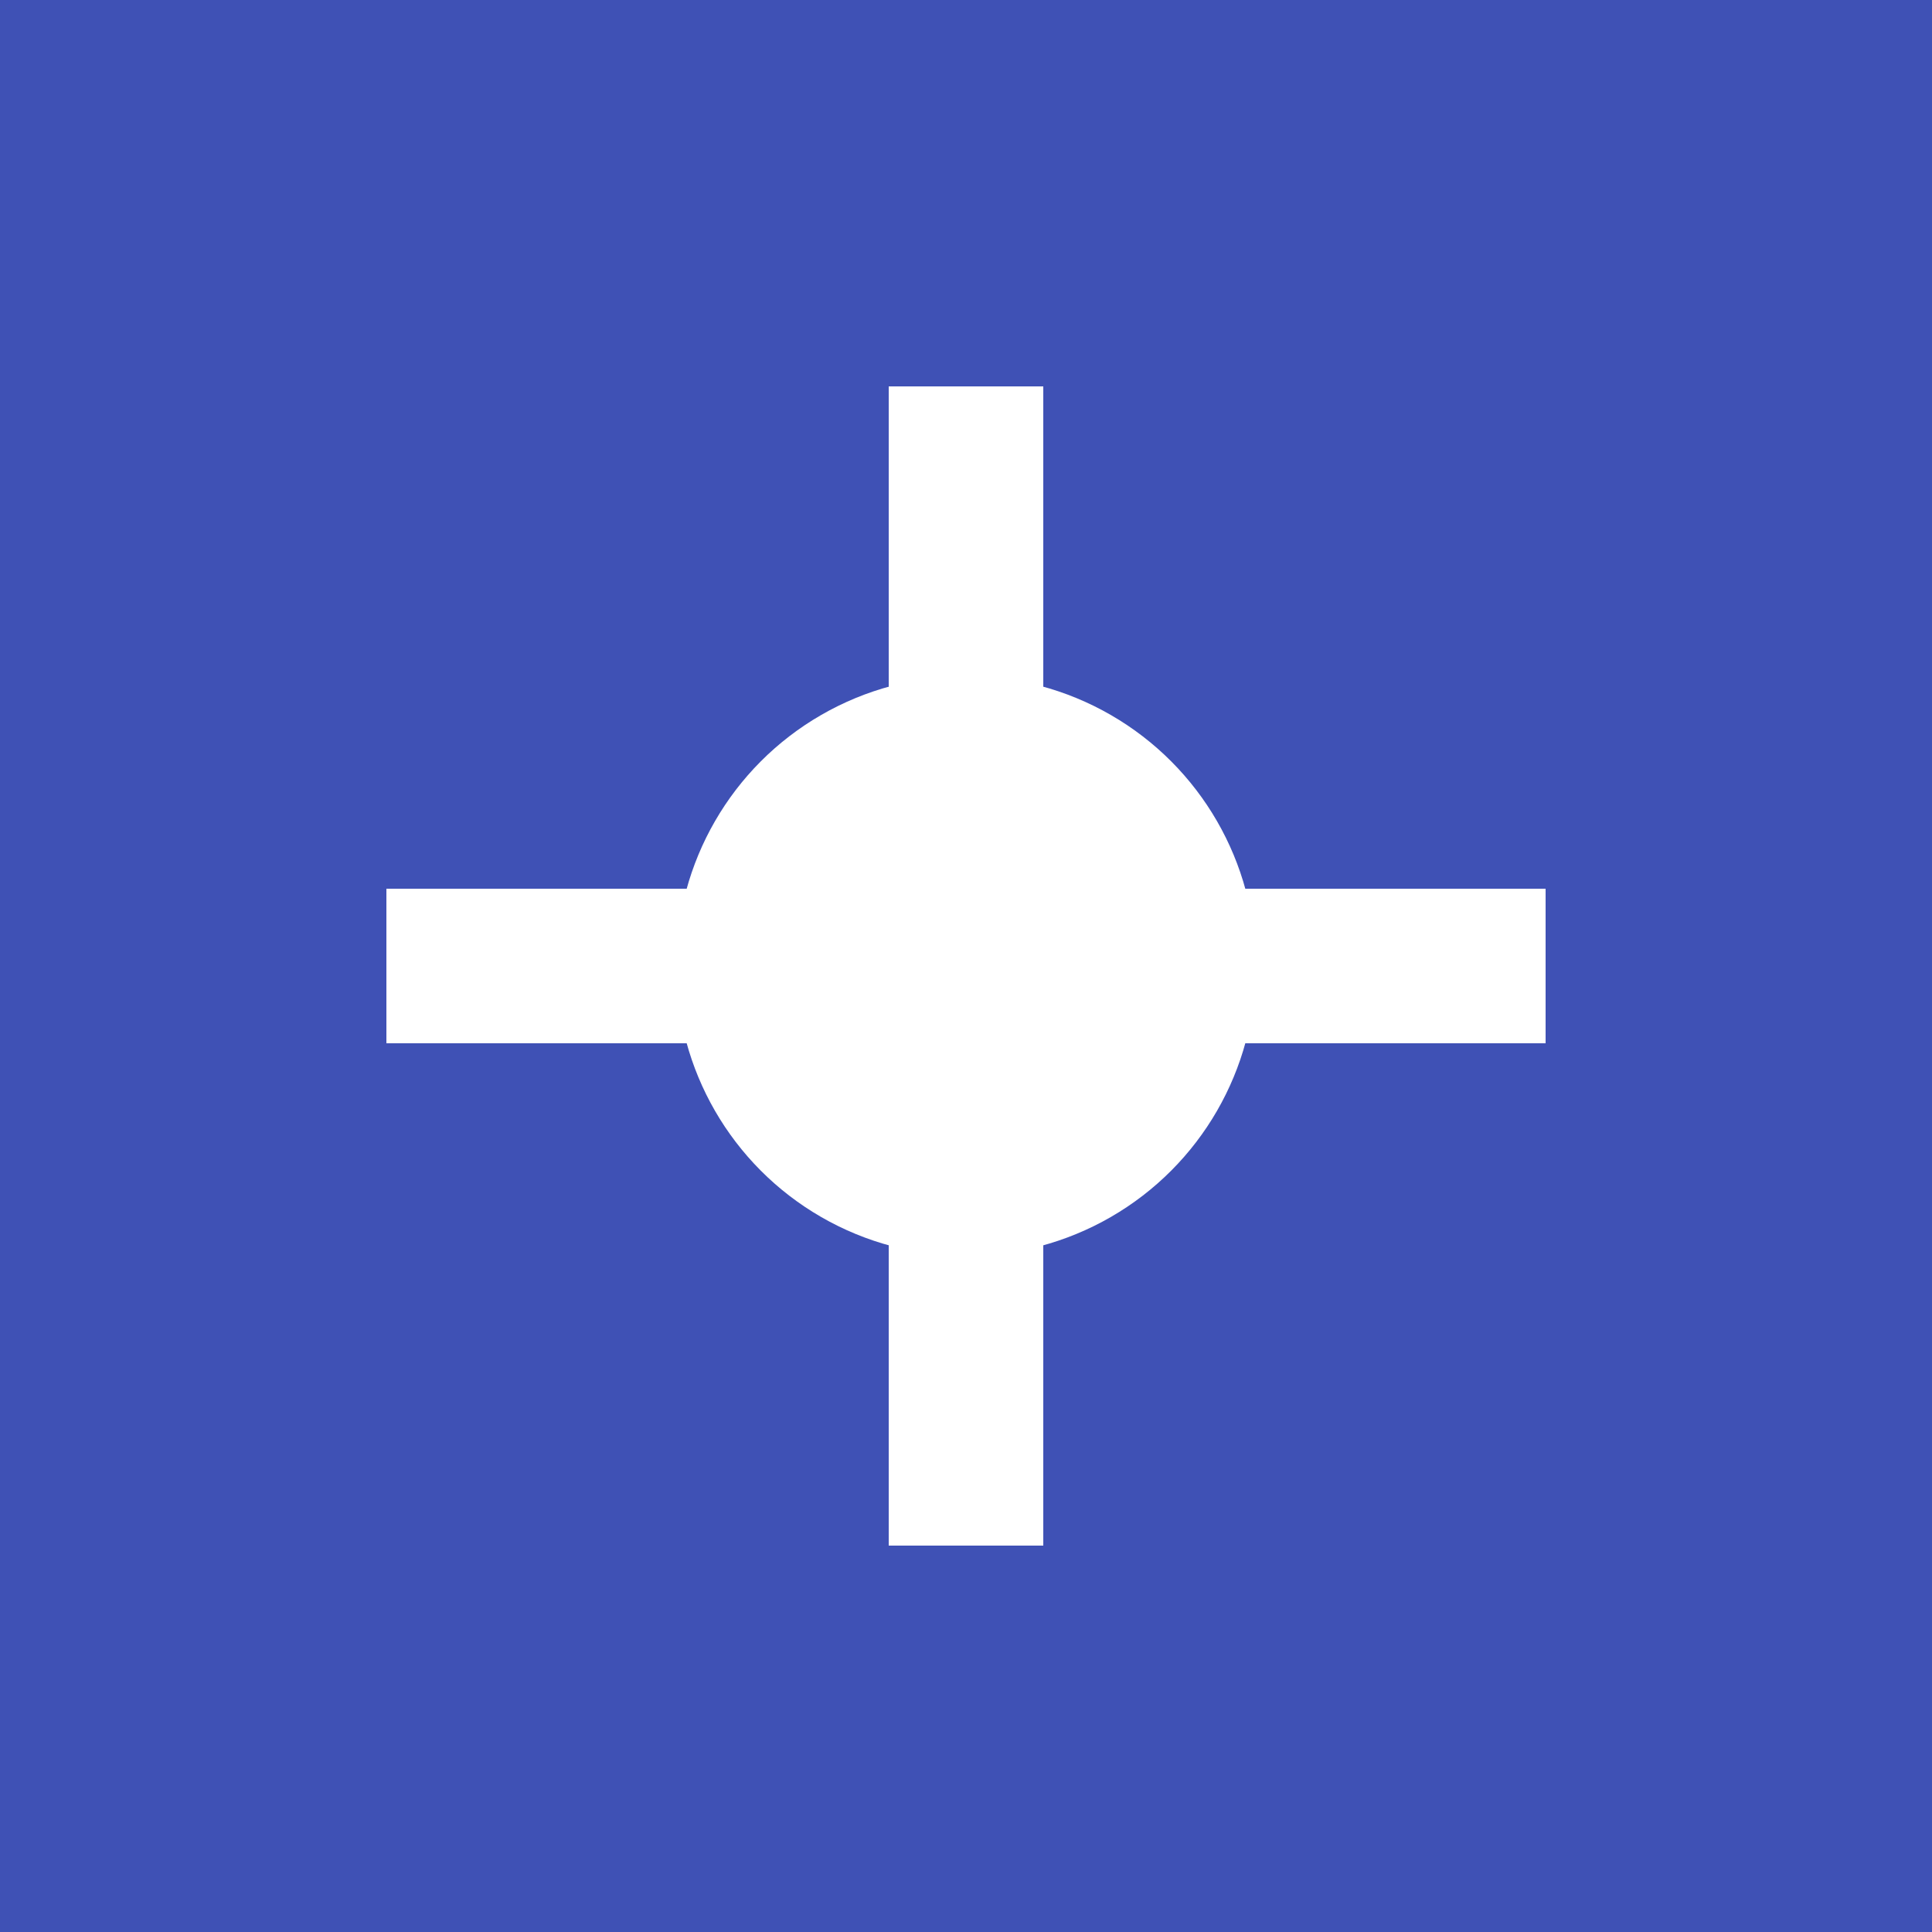
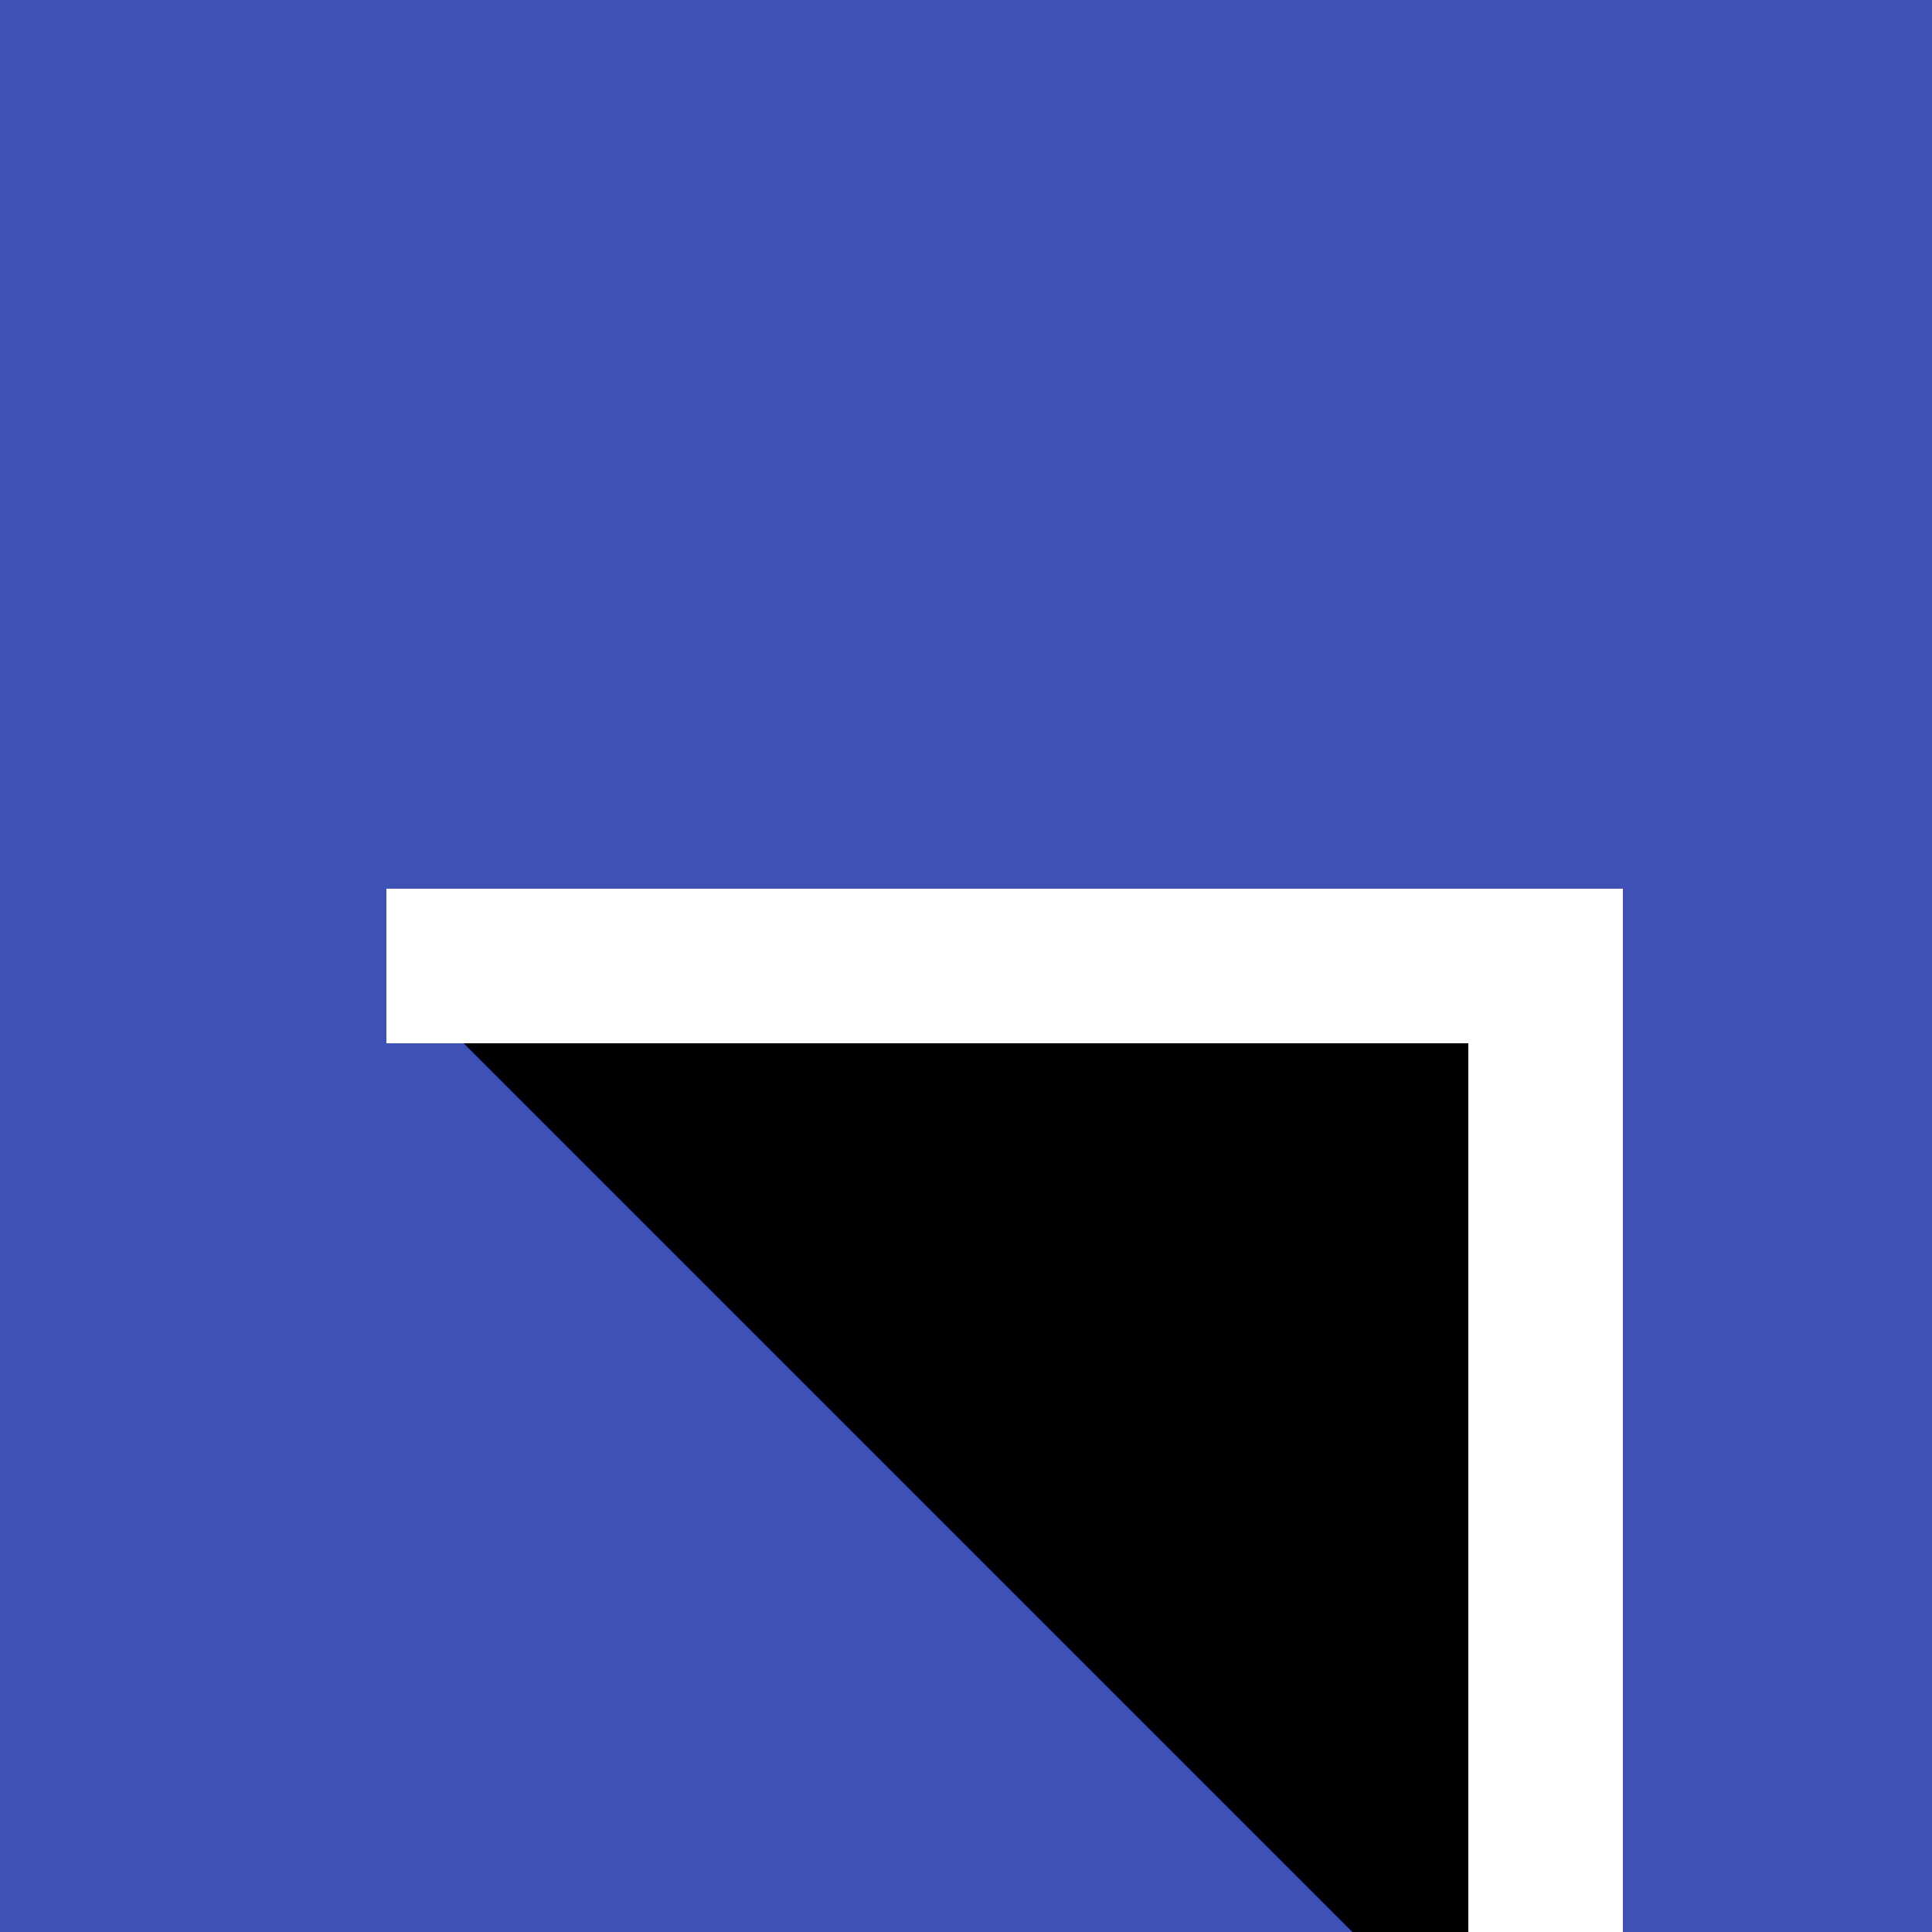
<svg xmlns="http://www.w3.org/2000/svg" viewBox="0 0 100 100">
  <rect width="100" height="100" fill="#3F51B5" />
-   <path d="M20 50h60M50 20v60" stroke="#FFF" stroke-width="8" />
-   <circle cx="50" cy="50" r="15" fill="#FFF" />
+   <path d="M20 50h60v60" stroke="#FFF" stroke-width="8" />
</svg>